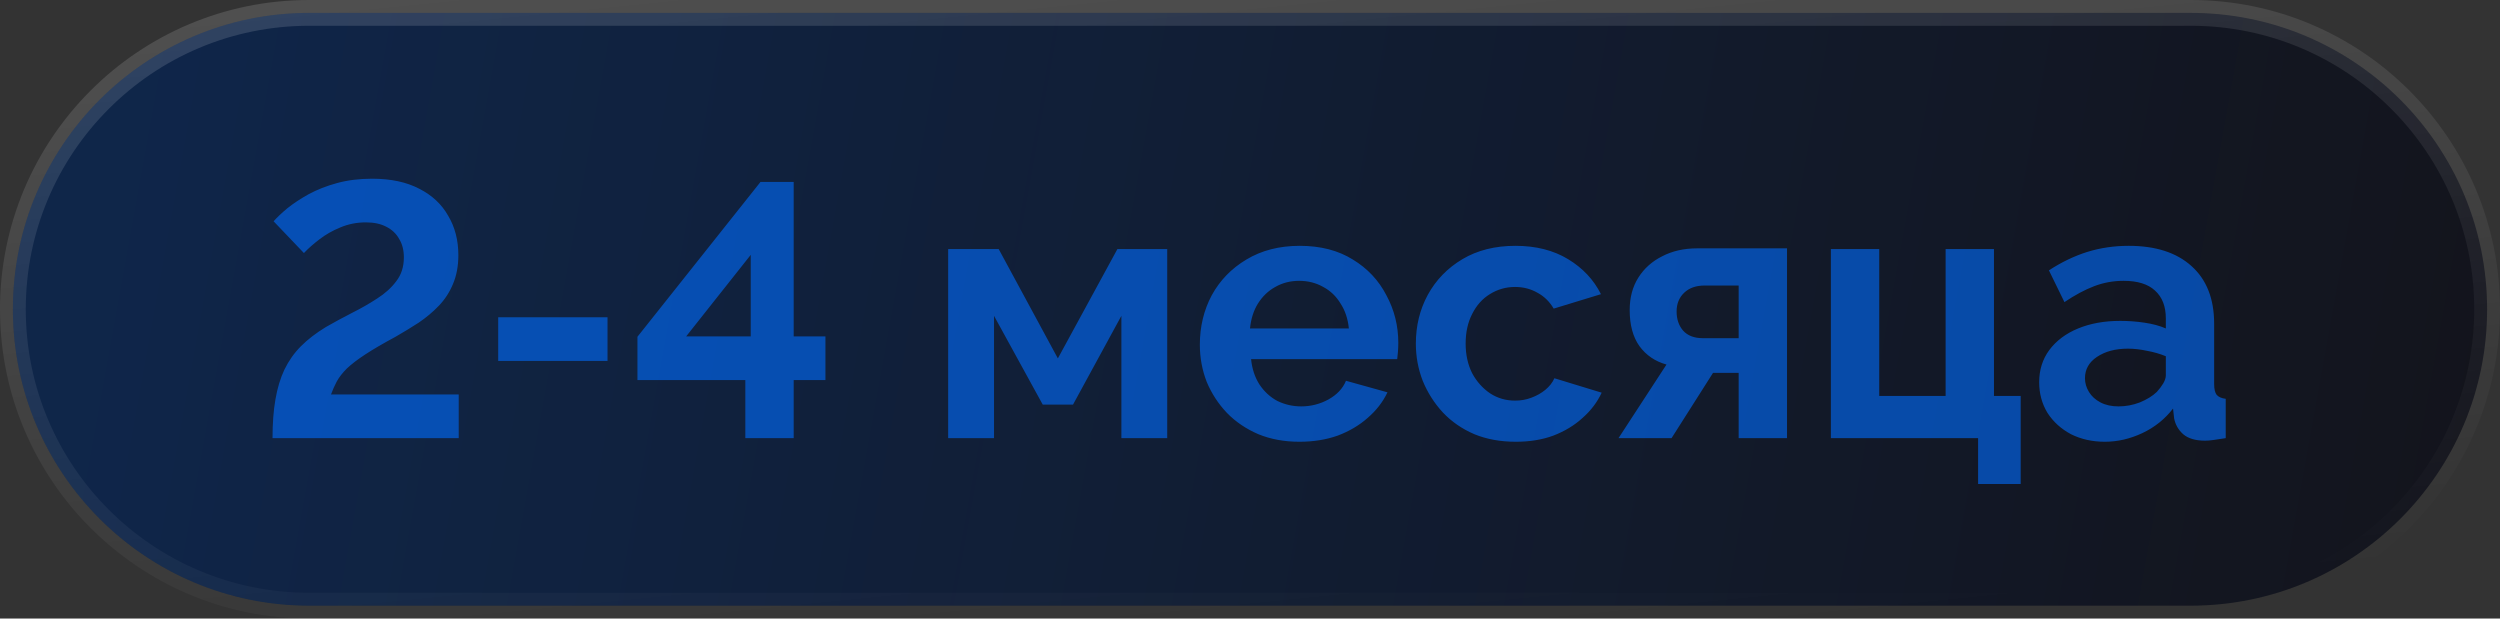
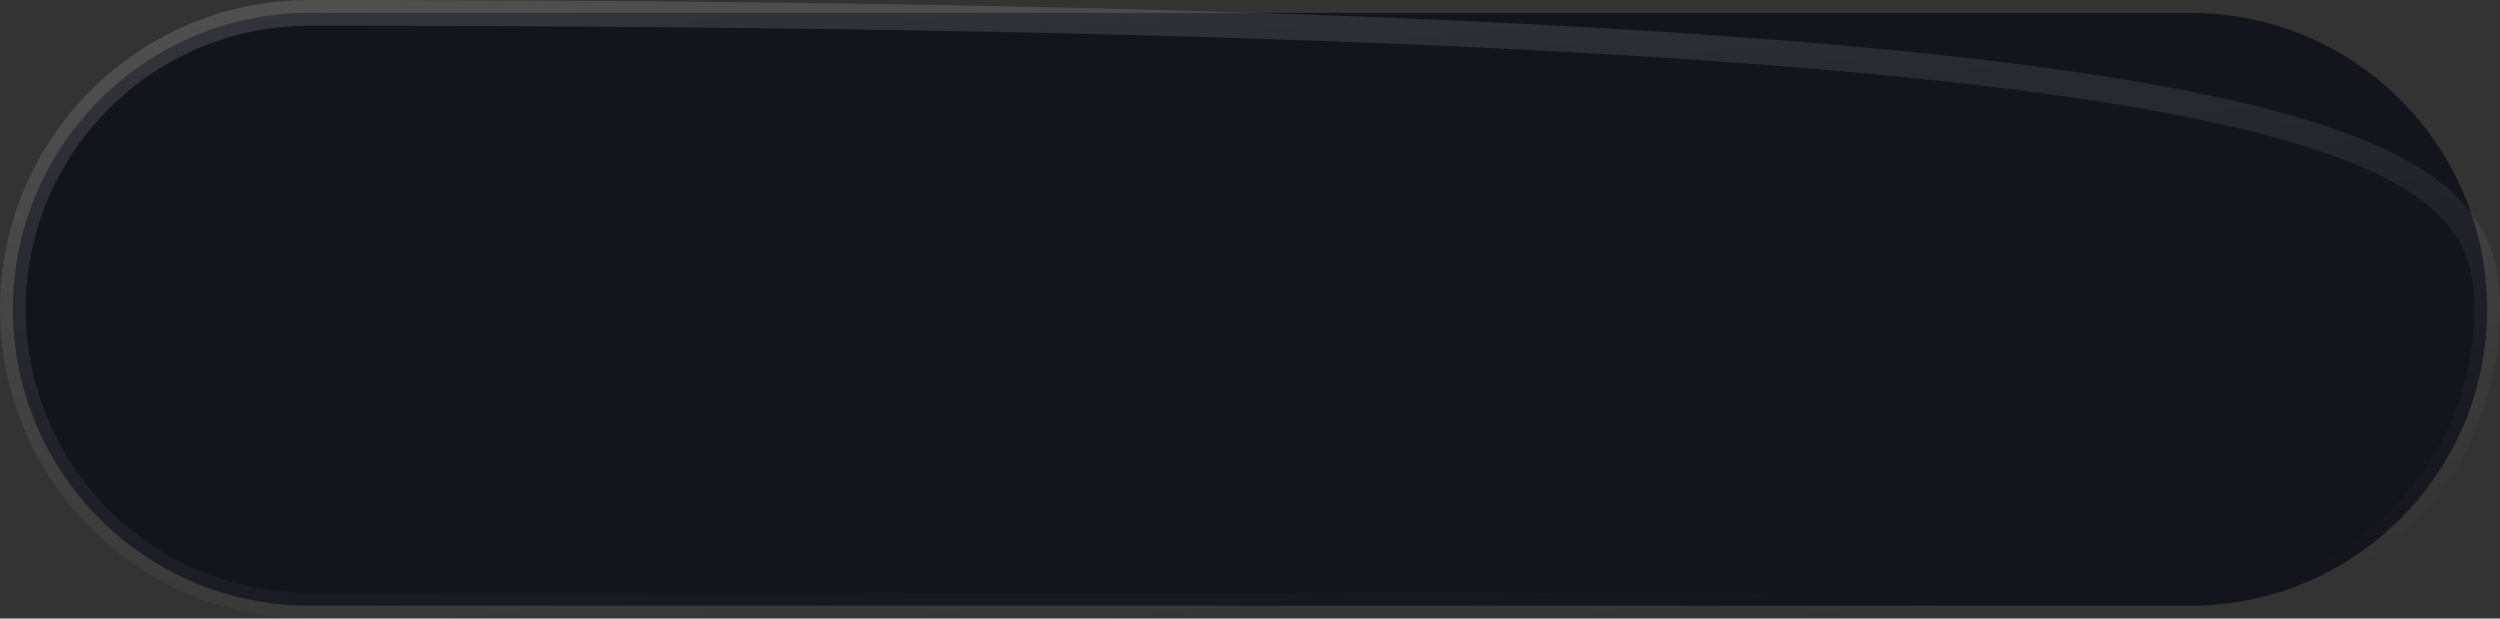
<svg xmlns="http://www.w3.org/2000/svg" width="97" height="24" viewBox="0 0 97 24" fill="none">
  <rect x="0" y="0" width="97" height="24" fill="#333333" stroke="none" />
  <path d="M12 0.5H85C91.351 0.5 96.5 5.649 96.5 12C96.5 18.351 91.351 23.5 85 23.5H12C5.649 23.5 0.5 18.351 0.5 12C0.5 5.649 5.649 0.5 12 0.5Z" fill="#13141C" />
-   <path d="M12 0.5H85C91.351 0.5 96.5 5.649 96.5 12C96.5 18.351 91.351 23.5 85 23.5H12C5.649 23.5 0.5 18.351 0.5 12C0.5 5.649 5.649 0.5 12 0.5Z" fill="url(#paint0_linear_6025_7049)" fill-opacity="0.2" />
-   <path d="M12 0.5H85C91.351 0.5 96.5 5.649 96.5 12C96.5 18.351 91.351 23.5 85 23.5H12C5.649 23.5 0.5 18.351 0.5 12C0.5 5.649 5.649 0.5 12 0.5Z" stroke="url(#paint1_linear_6025_7049)" />
-   <path opacity="0.6" d="M10.574 17C10.574 16.431 10.611 15.931 10.686 15.502C10.761 15.063 10.877 14.676 11.036 14.34C11.204 13.995 11.419 13.691 11.68 13.43C11.941 13.169 12.263 12.921 12.646 12.688C12.973 12.501 13.309 12.319 13.654 12.142C14.009 11.965 14.335 11.778 14.634 11.582C14.942 11.386 15.189 11.162 15.376 10.91C15.572 10.658 15.67 10.35 15.67 9.986C15.67 9.706 15.609 9.468 15.488 9.272C15.376 9.067 15.208 8.908 14.984 8.796C14.769 8.684 14.508 8.628 14.2 8.628C13.845 8.628 13.514 8.693 13.206 8.824C12.907 8.945 12.637 9.099 12.394 9.286C12.161 9.463 11.96 9.641 11.792 9.818L10.616 8.586C10.747 8.437 10.924 8.269 11.148 8.082C11.381 7.895 11.657 7.713 11.974 7.536C12.301 7.359 12.669 7.214 13.08 7.102C13.491 6.99 13.943 6.934 14.438 6.934C15.166 6.934 15.777 7.065 16.272 7.326C16.767 7.578 17.14 7.928 17.392 8.376C17.653 8.815 17.784 9.323 17.784 9.902C17.784 10.322 17.714 10.695 17.574 11.022C17.443 11.339 17.261 11.619 17.028 11.862C16.795 12.105 16.533 12.324 16.244 12.52C15.955 12.707 15.656 12.889 15.348 13.066C14.863 13.327 14.471 13.556 14.172 13.752C13.873 13.948 13.635 14.13 13.458 14.298C13.29 14.466 13.159 14.634 13.066 14.802C12.982 14.961 12.907 15.129 12.842 15.306H17.798V17H10.574ZM19.33 14.004V12.31H23.572V14.004H19.33ZM28.919 17V14.746H24.733V13.066L29.507 7.06H30.795V13.052H32.027V14.746H30.795V17H28.919ZM26.623 13.052H29.129V9.888L26.623 13.052ZM36.789 17V9.664H38.749L41.045 13.906L43.355 9.664H45.288V17H43.51V12.254L41.633 15.698H40.458L38.568 12.254V17H36.789ZM50.418 17.14C49.83 17.14 49.298 17.042 48.822 16.846C48.346 16.641 47.94 16.365 47.604 16.02C47.268 15.665 47.007 15.264 46.82 14.816C46.643 14.359 46.554 13.878 46.554 13.374C46.554 12.674 46.708 12.035 47.016 11.456C47.333 10.877 47.781 10.415 48.36 10.07C48.948 9.715 49.639 9.538 50.432 9.538C51.235 9.538 51.921 9.715 52.49 10.07C53.059 10.415 53.493 10.877 53.792 11.456C54.1 12.025 54.254 12.641 54.254 13.304C54.254 13.416 54.249 13.533 54.24 13.654C54.231 13.766 54.221 13.859 54.212 13.934H48.542C48.579 14.307 48.687 14.634 48.864 14.914C49.051 15.194 49.284 15.409 49.564 15.558C49.853 15.698 50.161 15.768 50.488 15.768C50.861 15.768 51.211 15.679 51.538 15.502C51.874 15.315 52.103 15.073 52.224 14.774L53.834 15.222C53.657 15.595 53.4 15.927 53.064 16.216C52.737 16.505 52.35 16.734 51.902 16.902C51.454 17.061 50.959 17.14 50.418 17.14ZM48.5 12.744H52.336C52.299 12.371 52.191 12.049 52.014 11.778C51.846 11.498 51.622 11.283 51.342 11.134C51.062 10.975 50.749 10.896 50.404 10.896C50.068 10.896 49.76 10.975 49.48 11.134C49.209 11.283 48.985 11.498 48.808 11.778C48.64 12.049 48.537 12.371 48.5 12.744ZM58.813 17.14C58.216 17.14 57.679 17.042 57.203 16.846C56.727 16.641 56.321 16.361 55.985 16.006C55.649 15.642 55.388 15.231 55.201 14.774C55.024 14.317 54.935 13.836 54.935 13.332C54.935 12.641 55.089 12.011 55.397 11.442C55.714 10.863 56.162 10.401 56.741 10.056C57.32 9.711 58.006 9.538 58.799 9.538C59.592 9.538 60.274 9.711 60.843 10.056C61.412 10.401 61.837 10.854 62.117 11.414L60.283 11.974C60.124 11.703 59.914 11.498 59.653 11.358C59.392 11.209 59.102 11.134 58.785 11.134C58.43 11.134 58.104 11.227 57.805 11.414C57.516 11.591 57.287 11.848 57.119 12.184C56.951 12.511 56.867 12.893 56.867 13.332C56.867 13.761 56.951 14.144 57.119 14.48C57.296 14.807 57.53 15.068 57.819 15.264C58.108 15.451 58.43 15.544 58.785 15.544C59.009 15.544 59.219 15.507 59.415 15.432C59.62 15.357 59.802 15.255 59.961 15.124C60.12 14.993 60.236 14.844 60.311 14.676L62.145 15.236C61.977 15.6 61.73 15.927 61.403 16.216C61.086 16.505 60.708 16.734 60.269 16.902C59.84 17.061 59.354 17.14 58.813 17.14ZM62.798 17L64.66 14.144C64.221 14.023 63.871 13.785 63.61 13.43C63.358 13.075 63.232 12.609 63.232 12.03C63.232 11.545 63.344 11.125 63.568 10.77C63.792 10.415 64.1 10.14 64.492 9.944C64.884 9.739 65.337 9.636 65.85 9.636H69.336V17H67.46V14.466H66.466L64.856 17H62.798ZM66.074 13.122H67.46V11.078H66.144C65.808 11.078 65.542 11.171 65.346 11.358C65.15 11.545 65.052 11.787 65.052 12.086C65.052 12.385 65.136 12.632 65.304 12.828C65.481 13.024 65.738 13.122 66.074 13.122ZM76.75 18.778V17H71.038V9.664H72.914V15.362H75.49V9.664H77.366V15.362H78.402V18.778H76.75ZM79.12 14.83C79.12 14.354 79.25 13.939 79.511 13.584C79.782 13.22 80.156 12.94 80.632 12.744C81.108 12.548 81.653 12.45 82.269 12.45C82.578 12.45 82.89 12.473 83.207 12.52C83.525 12.567 83.8 12.641 84.034 12.744V12.352C84.034 11.885 83.894 11.526 83.614 11.274C83.343 11.022 82.937 10.896 82.395 10.896C81.994 10.896 81.612 10.966 81.248 11.106C80.883 11.246 80.501 11.451 80.1 11.722L79.498 10.49C79.983 10.173 80.478 9.935 80.981 9.776C81.495 9.617 82.031 9.538 82.591 9.538C83.637 9.538 84.449 9.799 85.028 10.322C85.615 10.845 85.909 11.591 85.909 12.562V14.9C85.909 15.096 85.942 15.236 86.007 15.32C86.082 15.404 86.199 15.455 86.358 15.474V17C86.189 17.028 86.035 17.051 85.895 17.07C85.765 17.089 85.653 17.098 85.559 17.098C85.186 17.098 84.901 17.014 84.706 16.846C84.519 16.678 84.402 16.473 84.356 16.23L84.314 15.852C83.996 16.263 83.6 16.58 83.124 16.804C82.647 17.028 82.162 17.14 81.668 17.14C81.182 17.14 80.743 17.042 80.352 16.846C79.969 16.641 79.665 16.365 79.442 16.02C79.227 15.665 79.12 15.269 79.12 14.83ZM83.683 15.208C83.786 15.096 83.87 14.984 83.936 14.872C84.001 14.76 84.034 14.657 84.034 14.564V13.822C83.809 13.729 83.567 13.659 83.305 13.612C83.044 13.556 82.797 13.528 82.564 13.528C82.078 13.528 81.677 13.635 81.359 13.85C81.052 14.055 80.897 14.331 80.897 14.676C80.897 14.863 80.949 15.04 81.052 15.208C81.154 15.376 81.303 15.511 81.499 15.614C81.695 15.717 81.929 15.768 82.2 15.768C82.48 15.768 82.755 15.717 83.025 15.614C83.296 15.502 83.516 15.367 83.683 15.208Z" fill="#006DFF" />
+   <path d="M12 0.5C91.351 0.5 96.5 5.649 96.5 12C96.5 18.351 91.351 23.5 85 23.5H12C5.649 23.5 0.5 18.351 0.5 12C0.5 5.649 5.649 0.5 12 0.5Z" stroke="url(#paint1_linear_6025_7049)" />
  <defs>
    <linearGradient id="paint0_linear_6025_7049" x1="94.803" y1="24" x2="4.032" y2="7.625" gradientUnits="userSpaceOnUse">
      <stop stop-color="#006DFF" stop-opacity="0" />
      <stop offset="1" stop-color="#006DFF" />
    </linearGradient>
    <linearGradient id="paint1_linear_6025_7049" x1="-19.171" y1="0.526" x2="-15.926" y2="32.868" gradientUnits="userSpaceOnUse">
      <stop stop-color="white" stop-opacity="0.15" />
      <stop offset="1" stop-color="white" stop-opacity="0" />
    </linearGradient>
  </defs>
</svg>